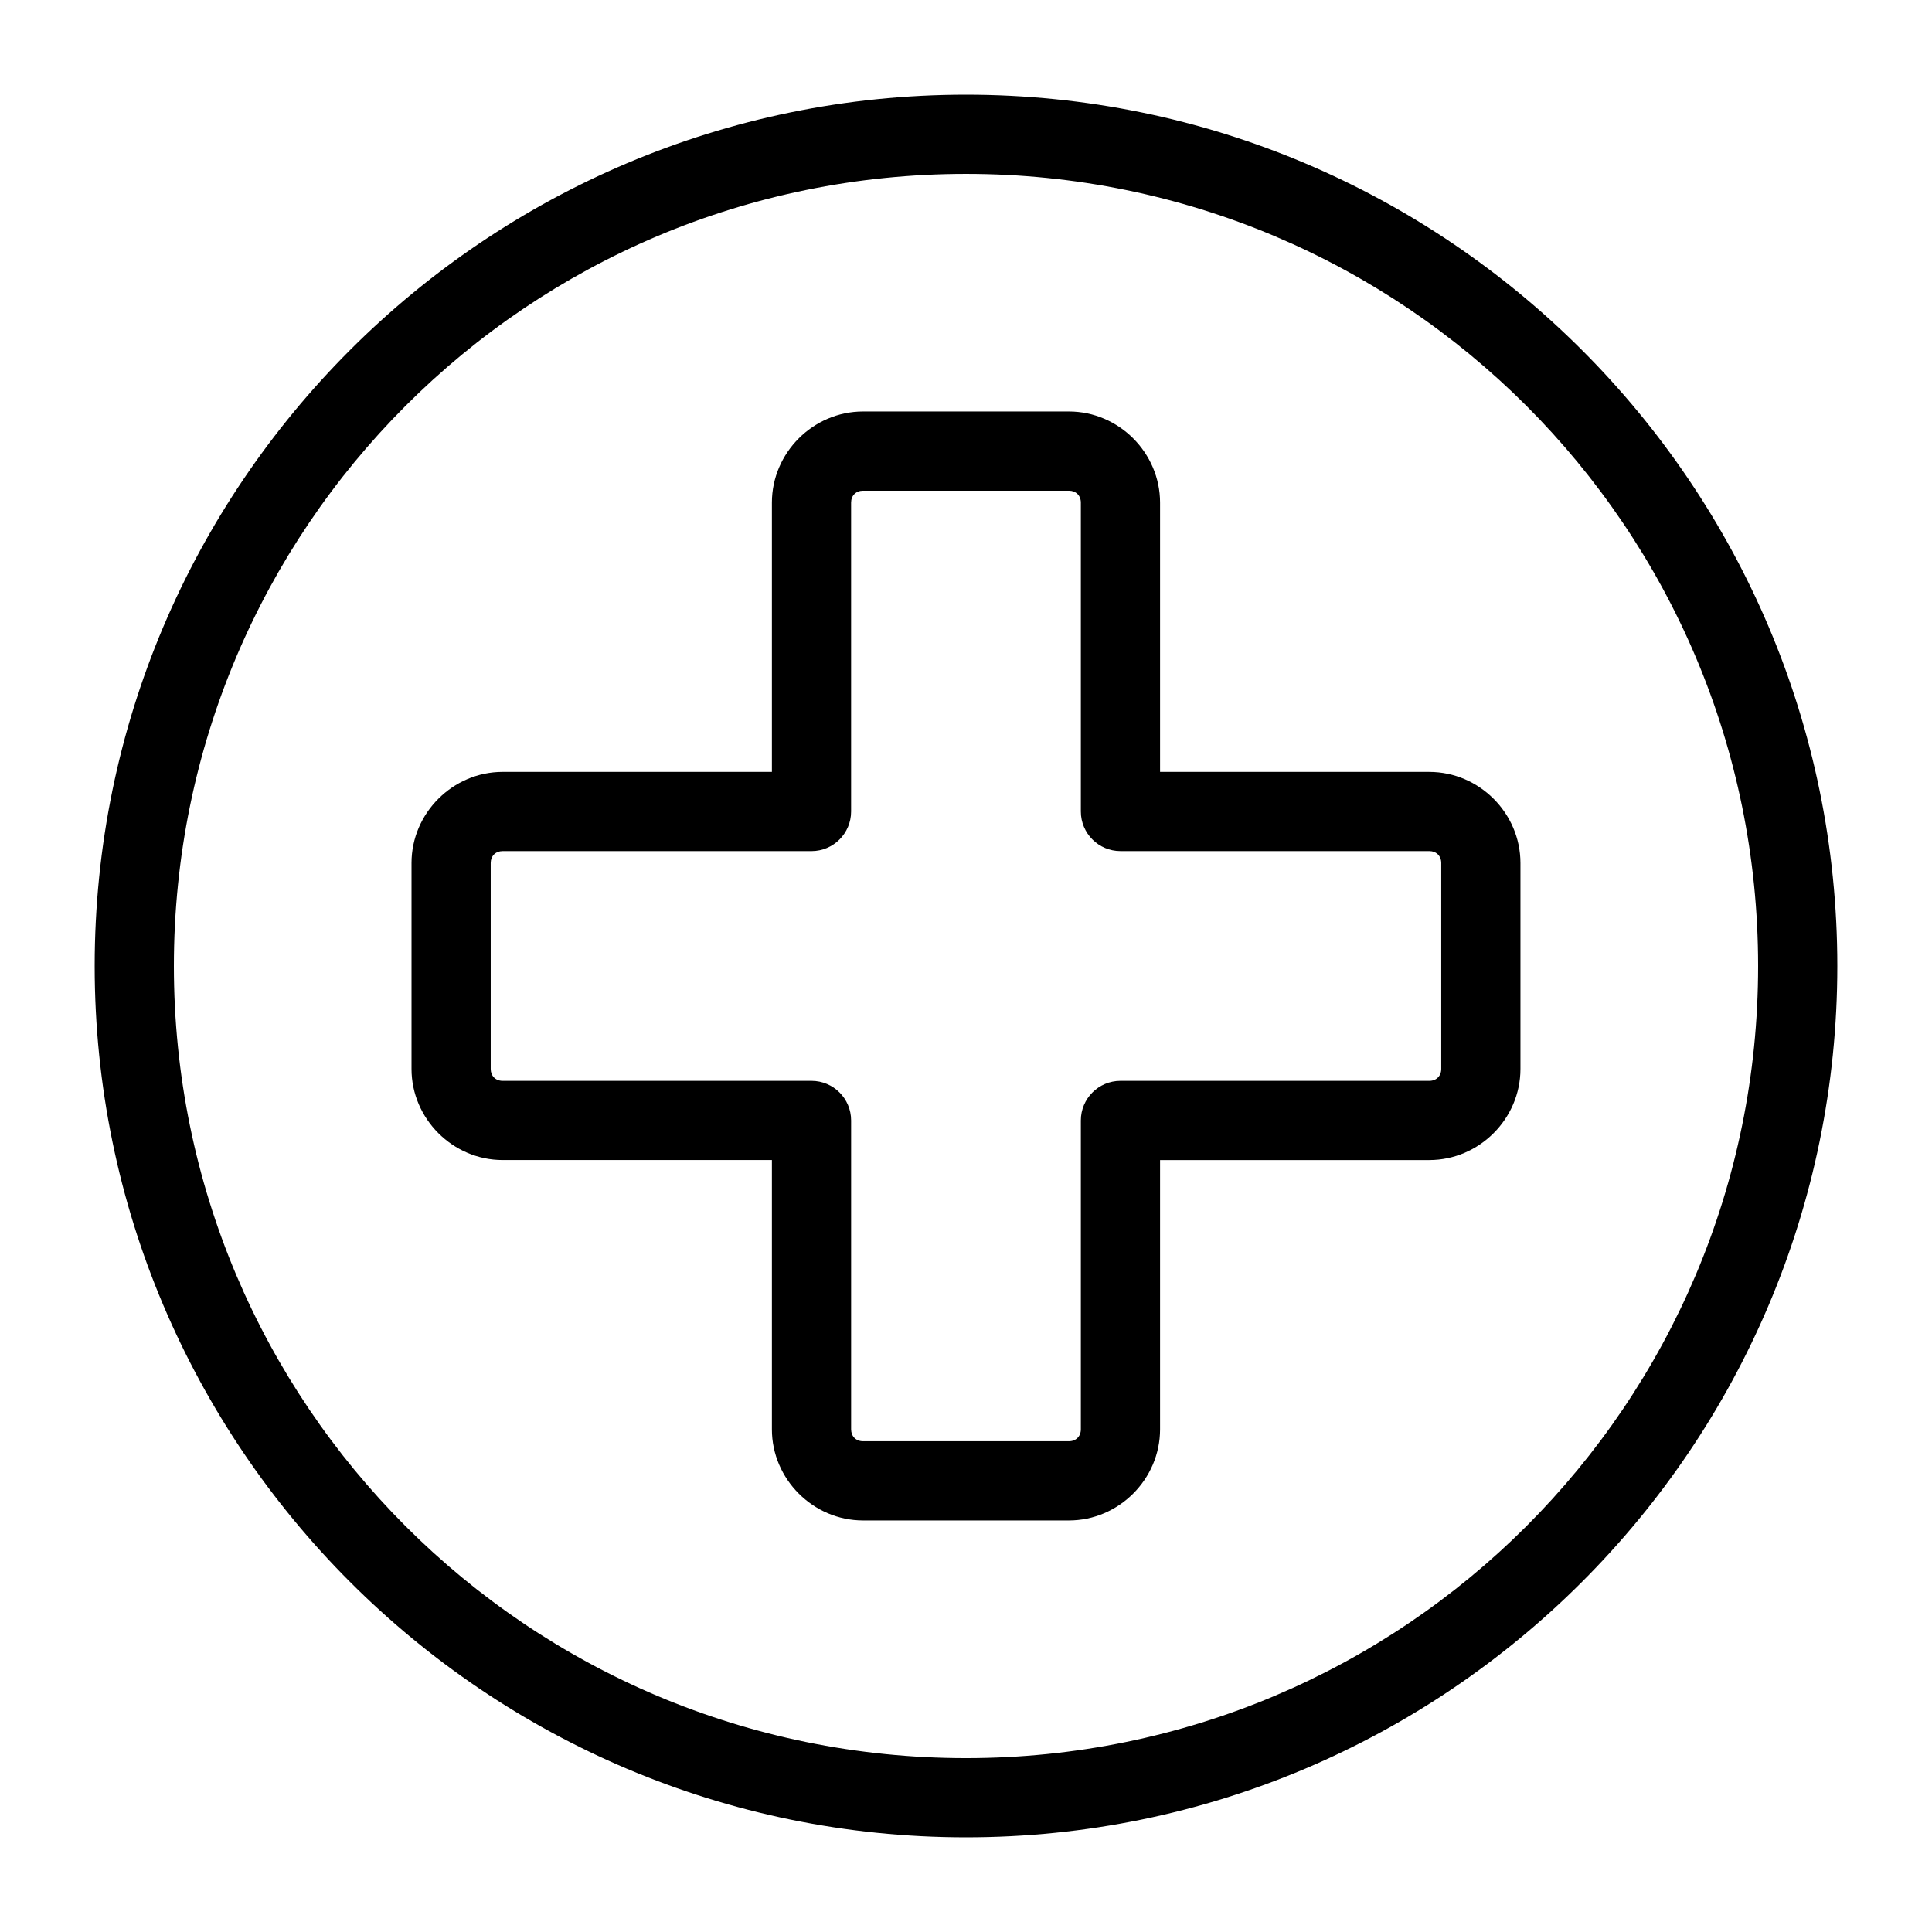
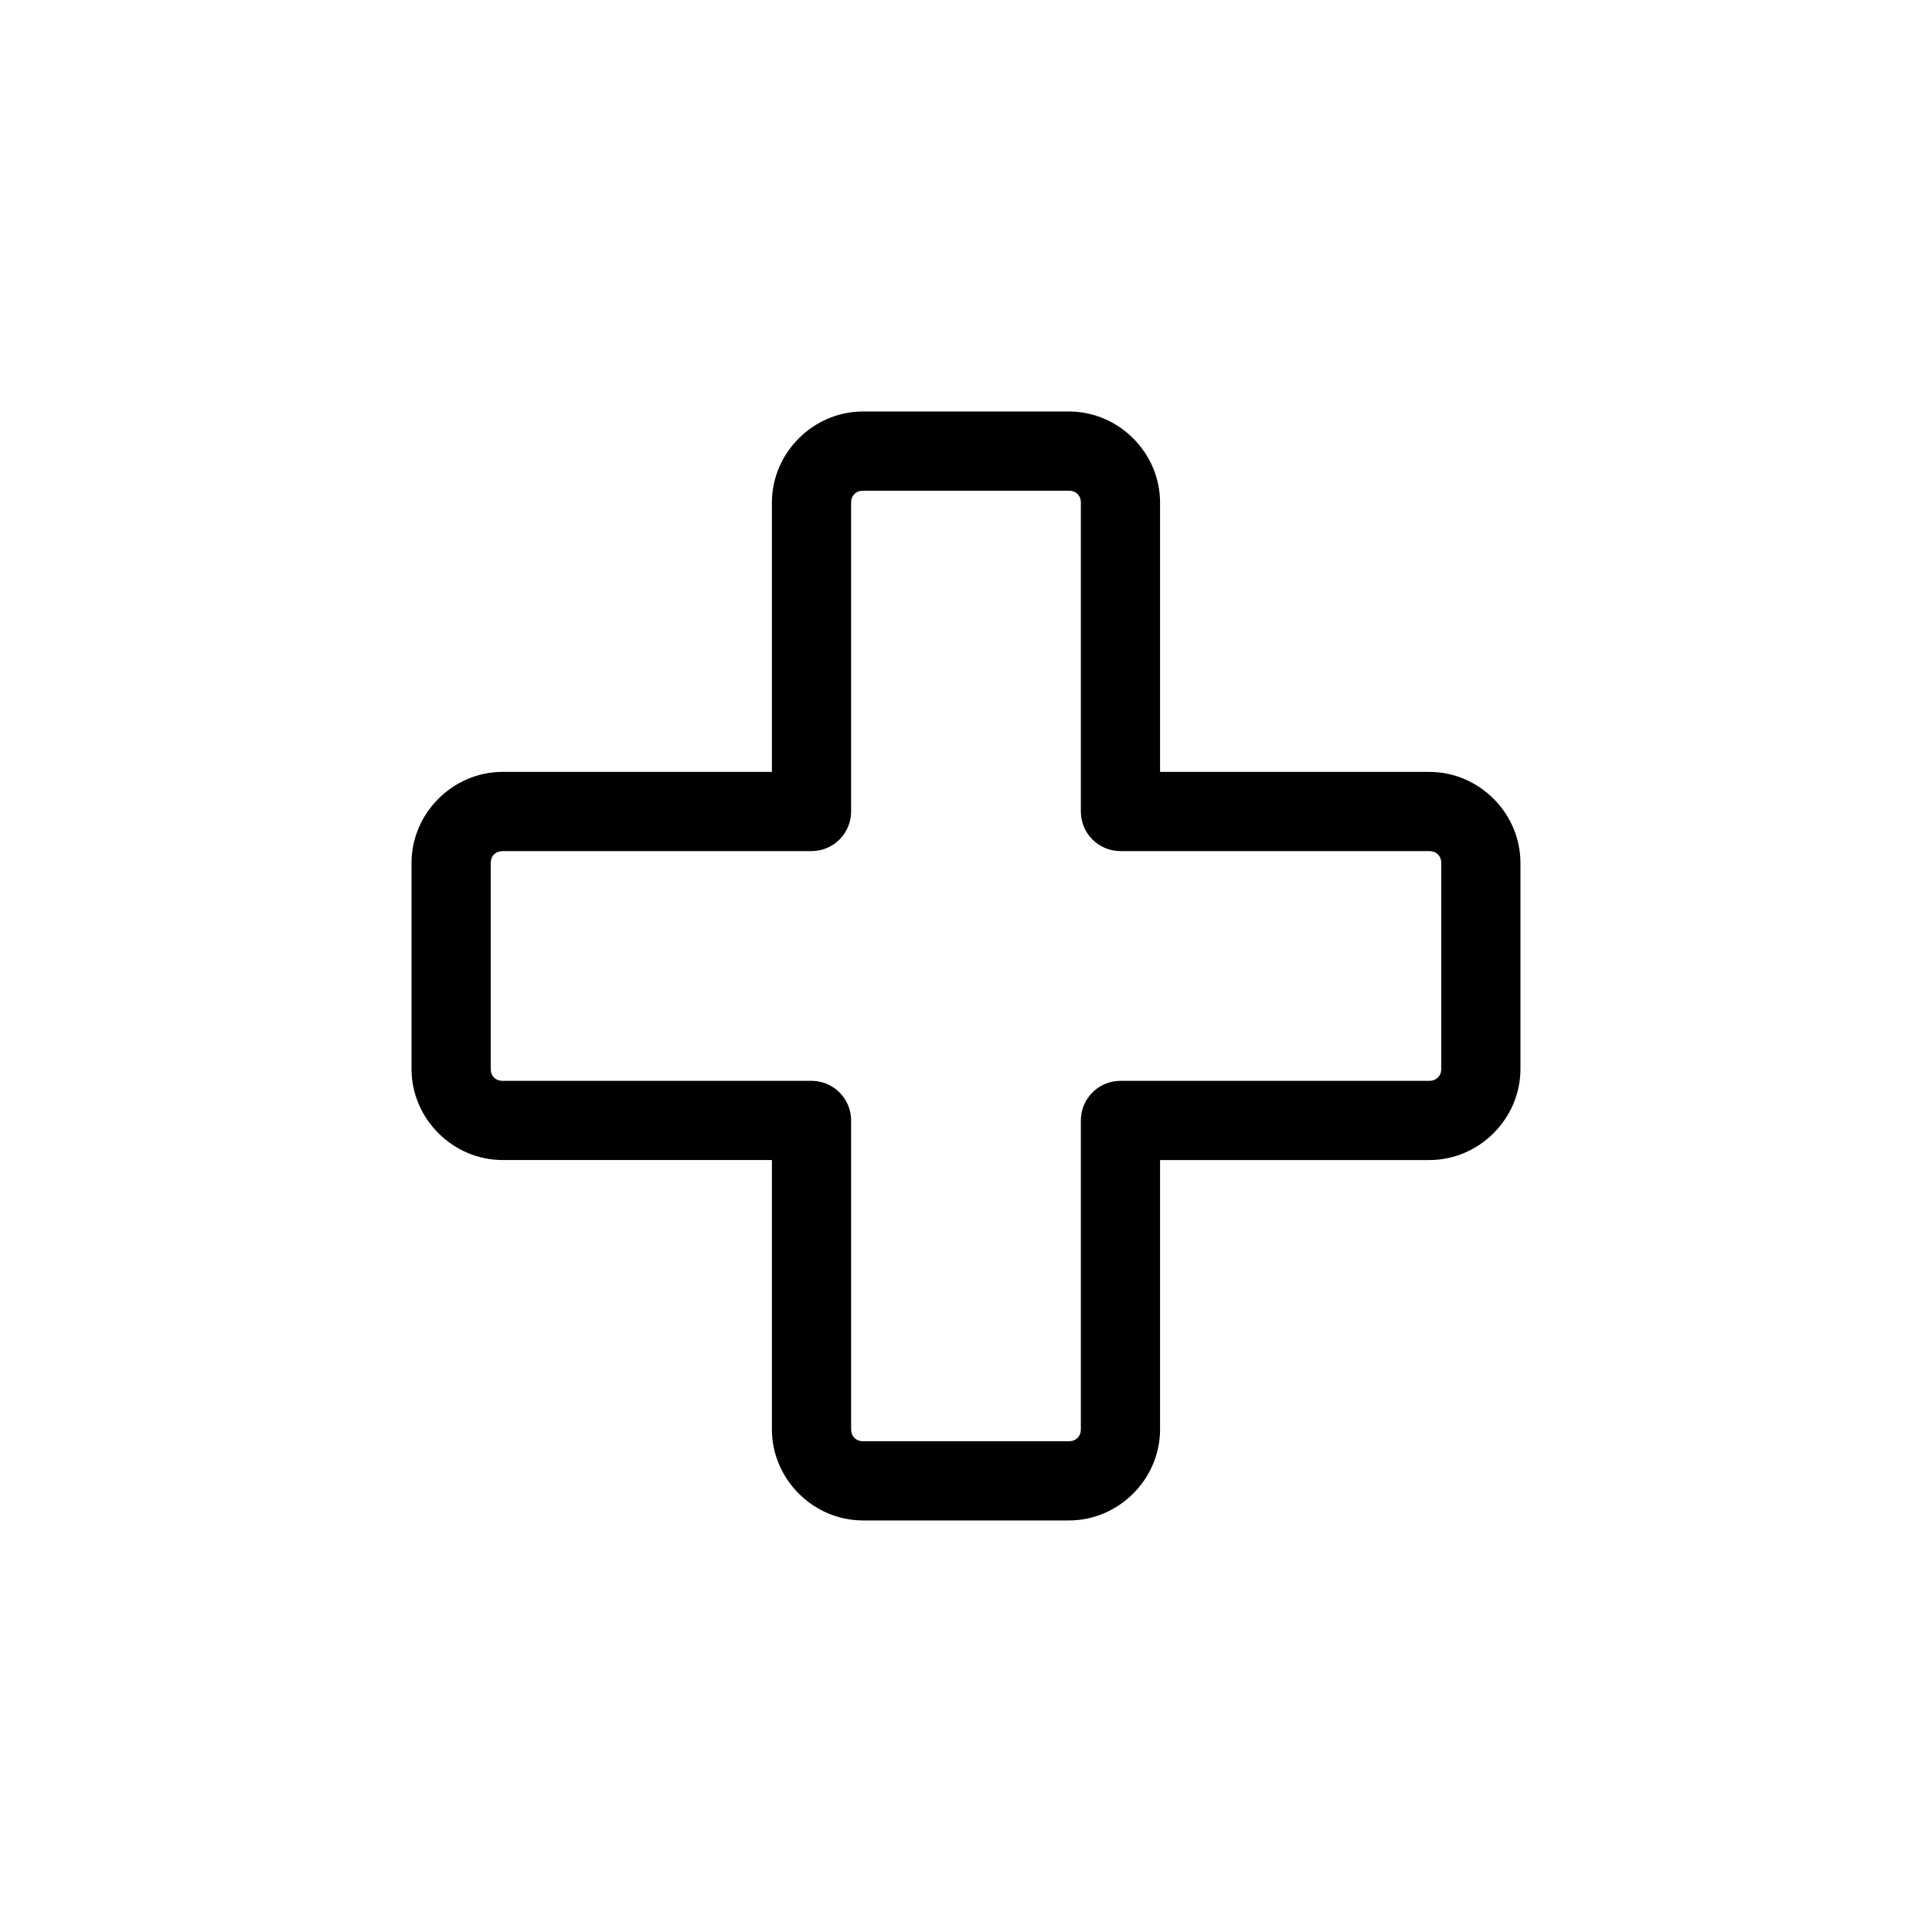
<svg xmlns="http://www.w3.org/2000/svg" fill="#000000" width="800px" height="800px" version="1.1" viewBox="144 144 512 512">
  <g>
-     <path d="m400 169.09c-127.41 0-230.91 103.51-230.91 230.91 0 127.4 103.51 230.91 230.91 230.91 127.4 0 230.91-103.51 230.91-230.91 0-127.41-103.51-230.91-230.91-230.91zm0 20.992c116.06 0 209.92 93.859 209.92 209.92 0 116.06-93.859 209.92-209.92 209.92-116.06 0-209.92-93.859-209.92-209.92 0-116.06 93.859-209.92 209.92-209.92z" />
    <path d="m372.71 253.05c-13.207 0-24.148 10.941-24.148 24.148v71.359h-71.359c-13.207 0-24.148 10.941-24.148 24.148v54.57c0 13.207 10.941 24.148 24.148 24.148h71.359v71.359c-0.004 13.215 10.938 24.152 24.148 24.152h54.57c13.207 0 24.148-10.941 24.148-24.148v-71.359h71.359c13.207 0 24.148-10.941 24.148-24.148v-54.57c0-13.207-10.941-24.148-24.148-24.148h-71.359v-71.359c0-13.211-10.941-24.152-24.148-24.152zm0 20.992h54.57c1.863 0 3.156 1.293 3.156 3.156v81.855c0 5.797 4.699 10.496 10.496 10.496h81.855c1.863 0 3.156 1.293 3.156 3.16v54.57c0 1.863-1.293 3.156-3.156 3.156h-81.855c-5.797 0-10.496 4.699-10.496 10.496v81.855c0 1.863-1.293 3.156-3.156 3.156h-54.57c-1.863 0-3.156-1.293-3.156-3.156v-81.855c0-5.797-4.699-10.496-10.496-10.496h-81.855c-1.867 0-3.16-1.293-3.16-3.156v-54.57c0-1.863 1.293-3.156 3.156-3.156h81.855c5.797 0 10.496-4.699 10.496-10.496v-81.855c0-1.867 1.293-3.16 3.16-3.16z" />
  </g>
</svg>